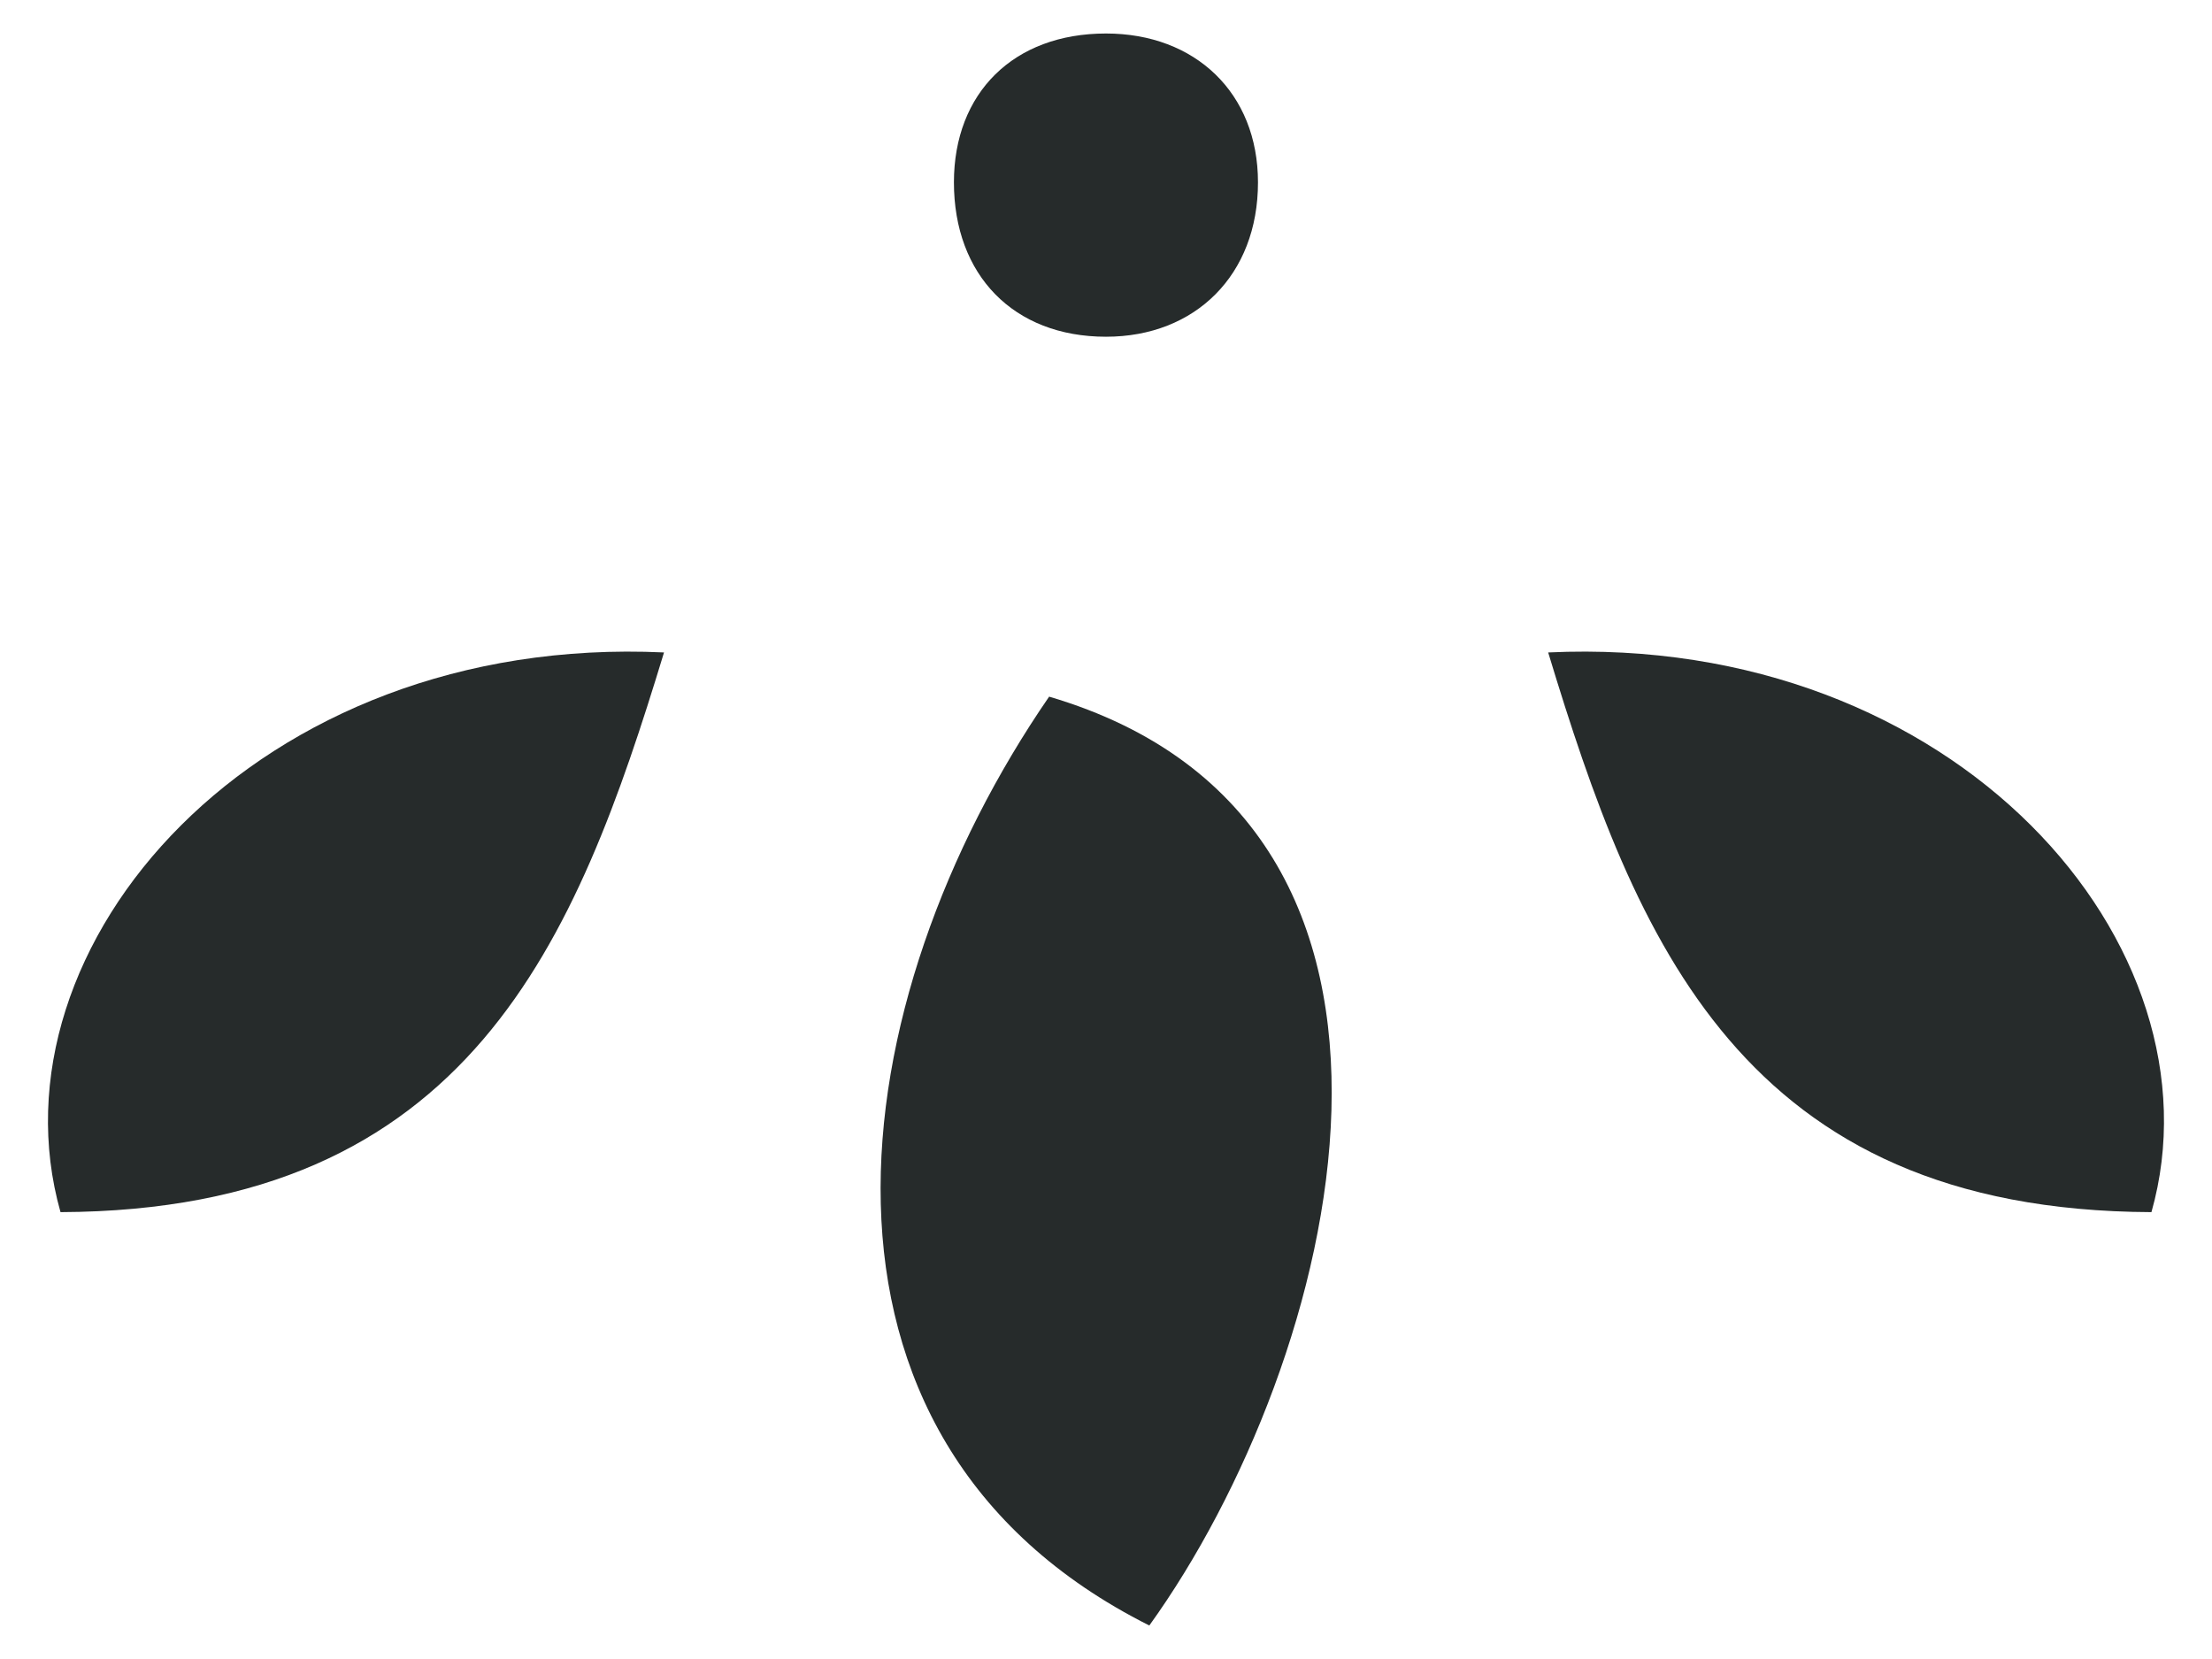
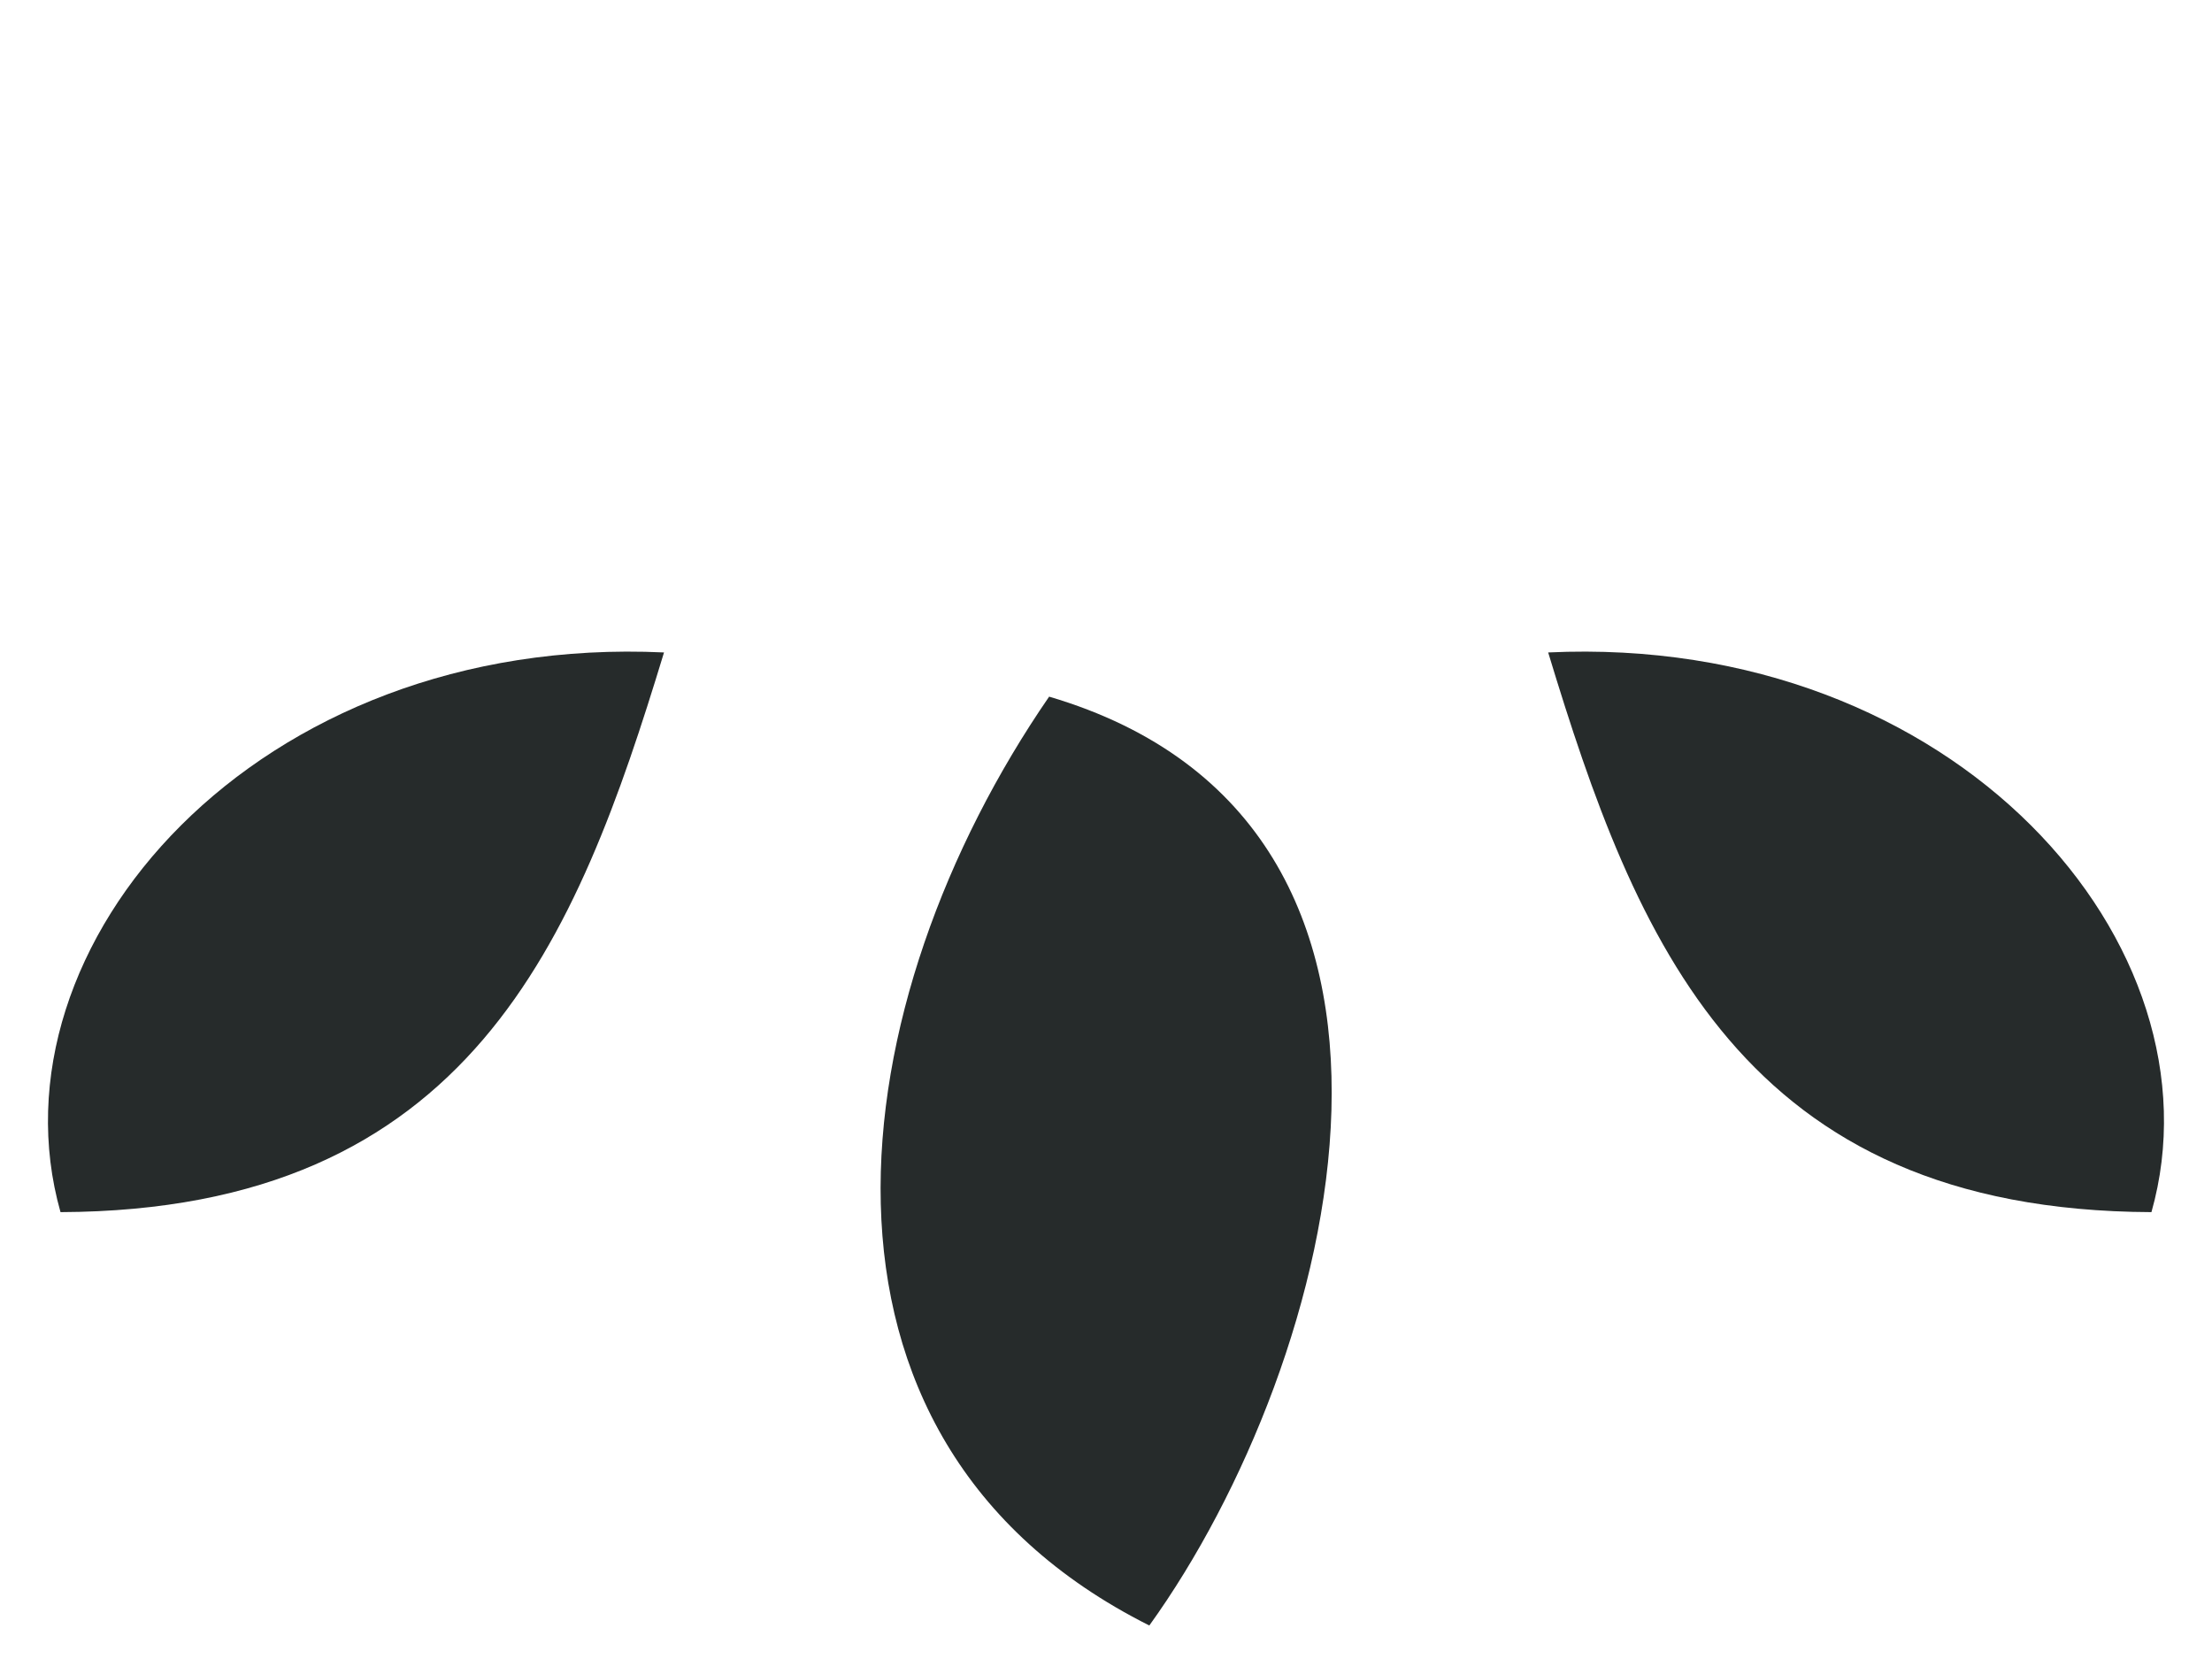
<svg xmlns="http://www.w3.org/2000/svg" version="1.1" id="Layer_1" x="0px" y="0px" width="48px" height="36px" viewBox="0 0 48 36" enable-background="new 0 0 48 36" xml:space="preserve">
  <g>
    <g>
      <g>
        <path fill="#262B2B" d="M22.766,15.117c-4.517,6.561-5.95,16.078,2.174,20.156C29.039,29.58,32.104,17.871,22.766,15.117z" />
        <path fill="#262B2B" d="M1.313,26.303c8.891-0.035,11.199-5.908,13.096-12.145C5.556,13.744-0.319,20.527,1.313,26.303z" />
        <path fill="#262B2B" d="M46.686,26.303c-8.891-0.035-11.197-5.908-13.091-12.145C42.443,13.744,48.318,20.527,46.686,26.303z" />
      </g>
    </g>
    <g>
-       <path fill="#262B2B" d="M24,7.307c-2.008,0-3.3-1.34-3.3-3.35c0-1.939,1.292-3.23,3.3-3.23c1.936,0,3.298,1.291,3.298,3.23    C27.299,5.967,25.937,7.307,24,7.307z" />
-     </g>
+       </g>
  </g>
</svg>